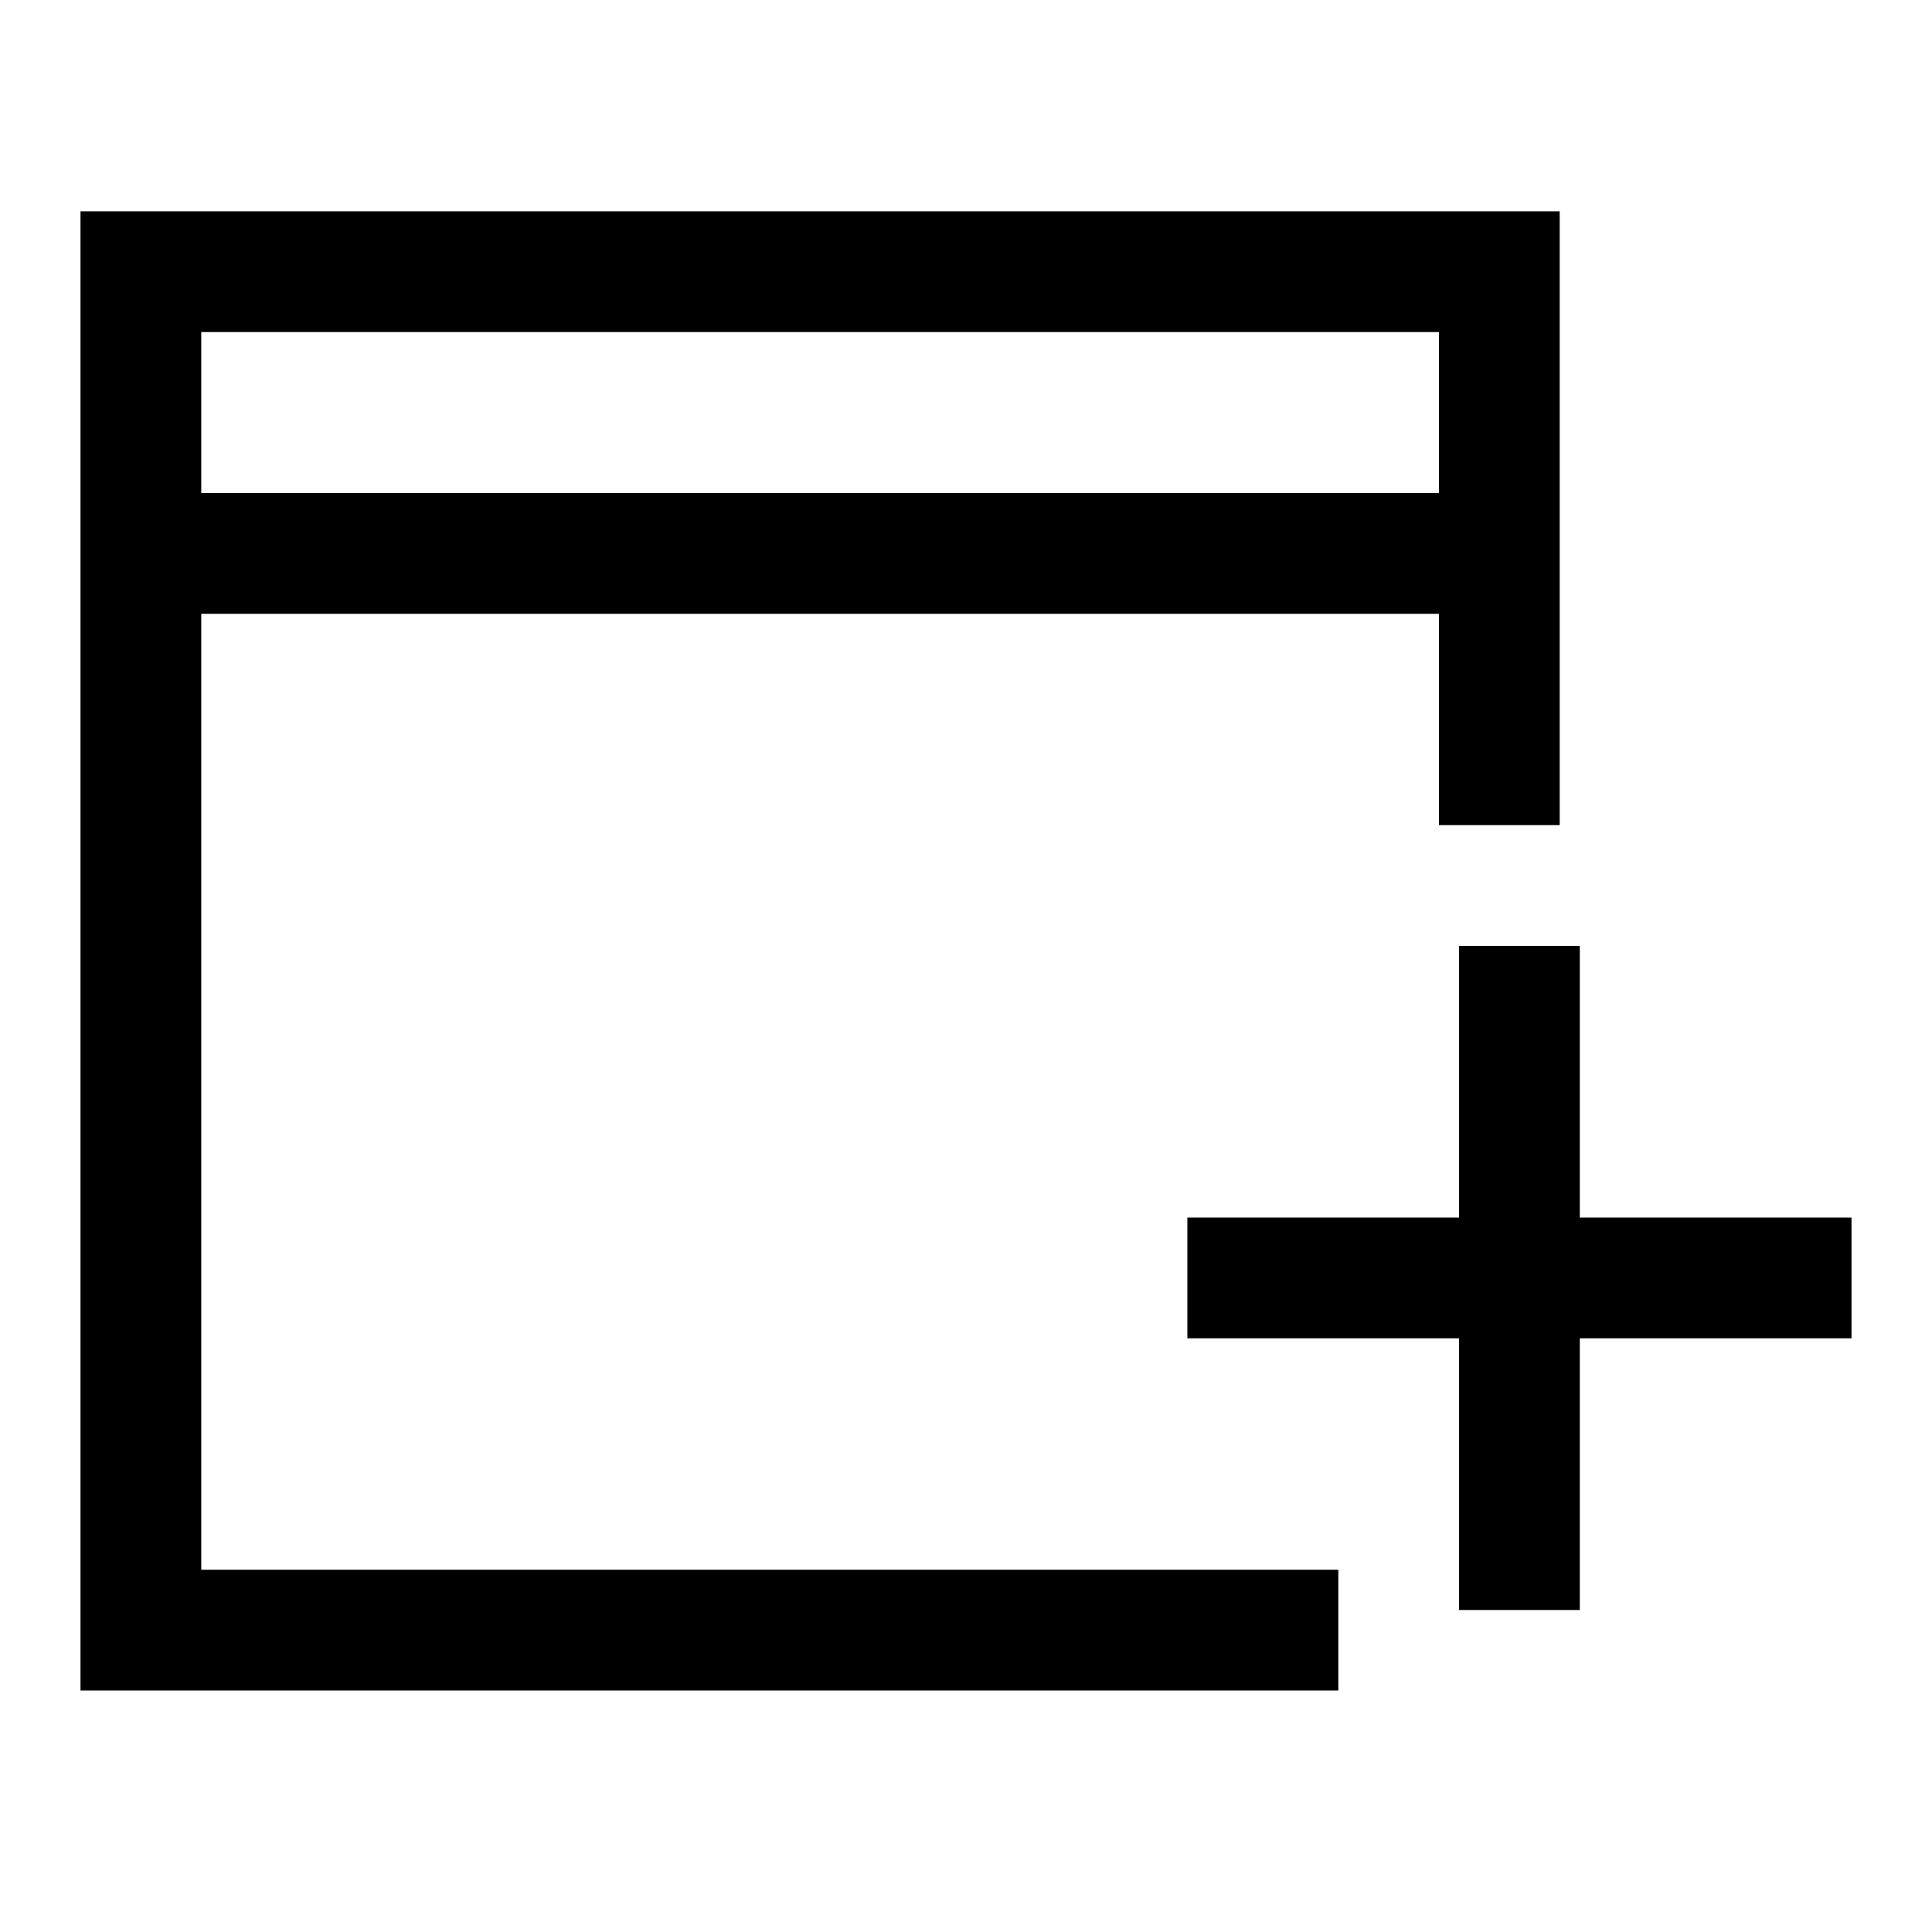
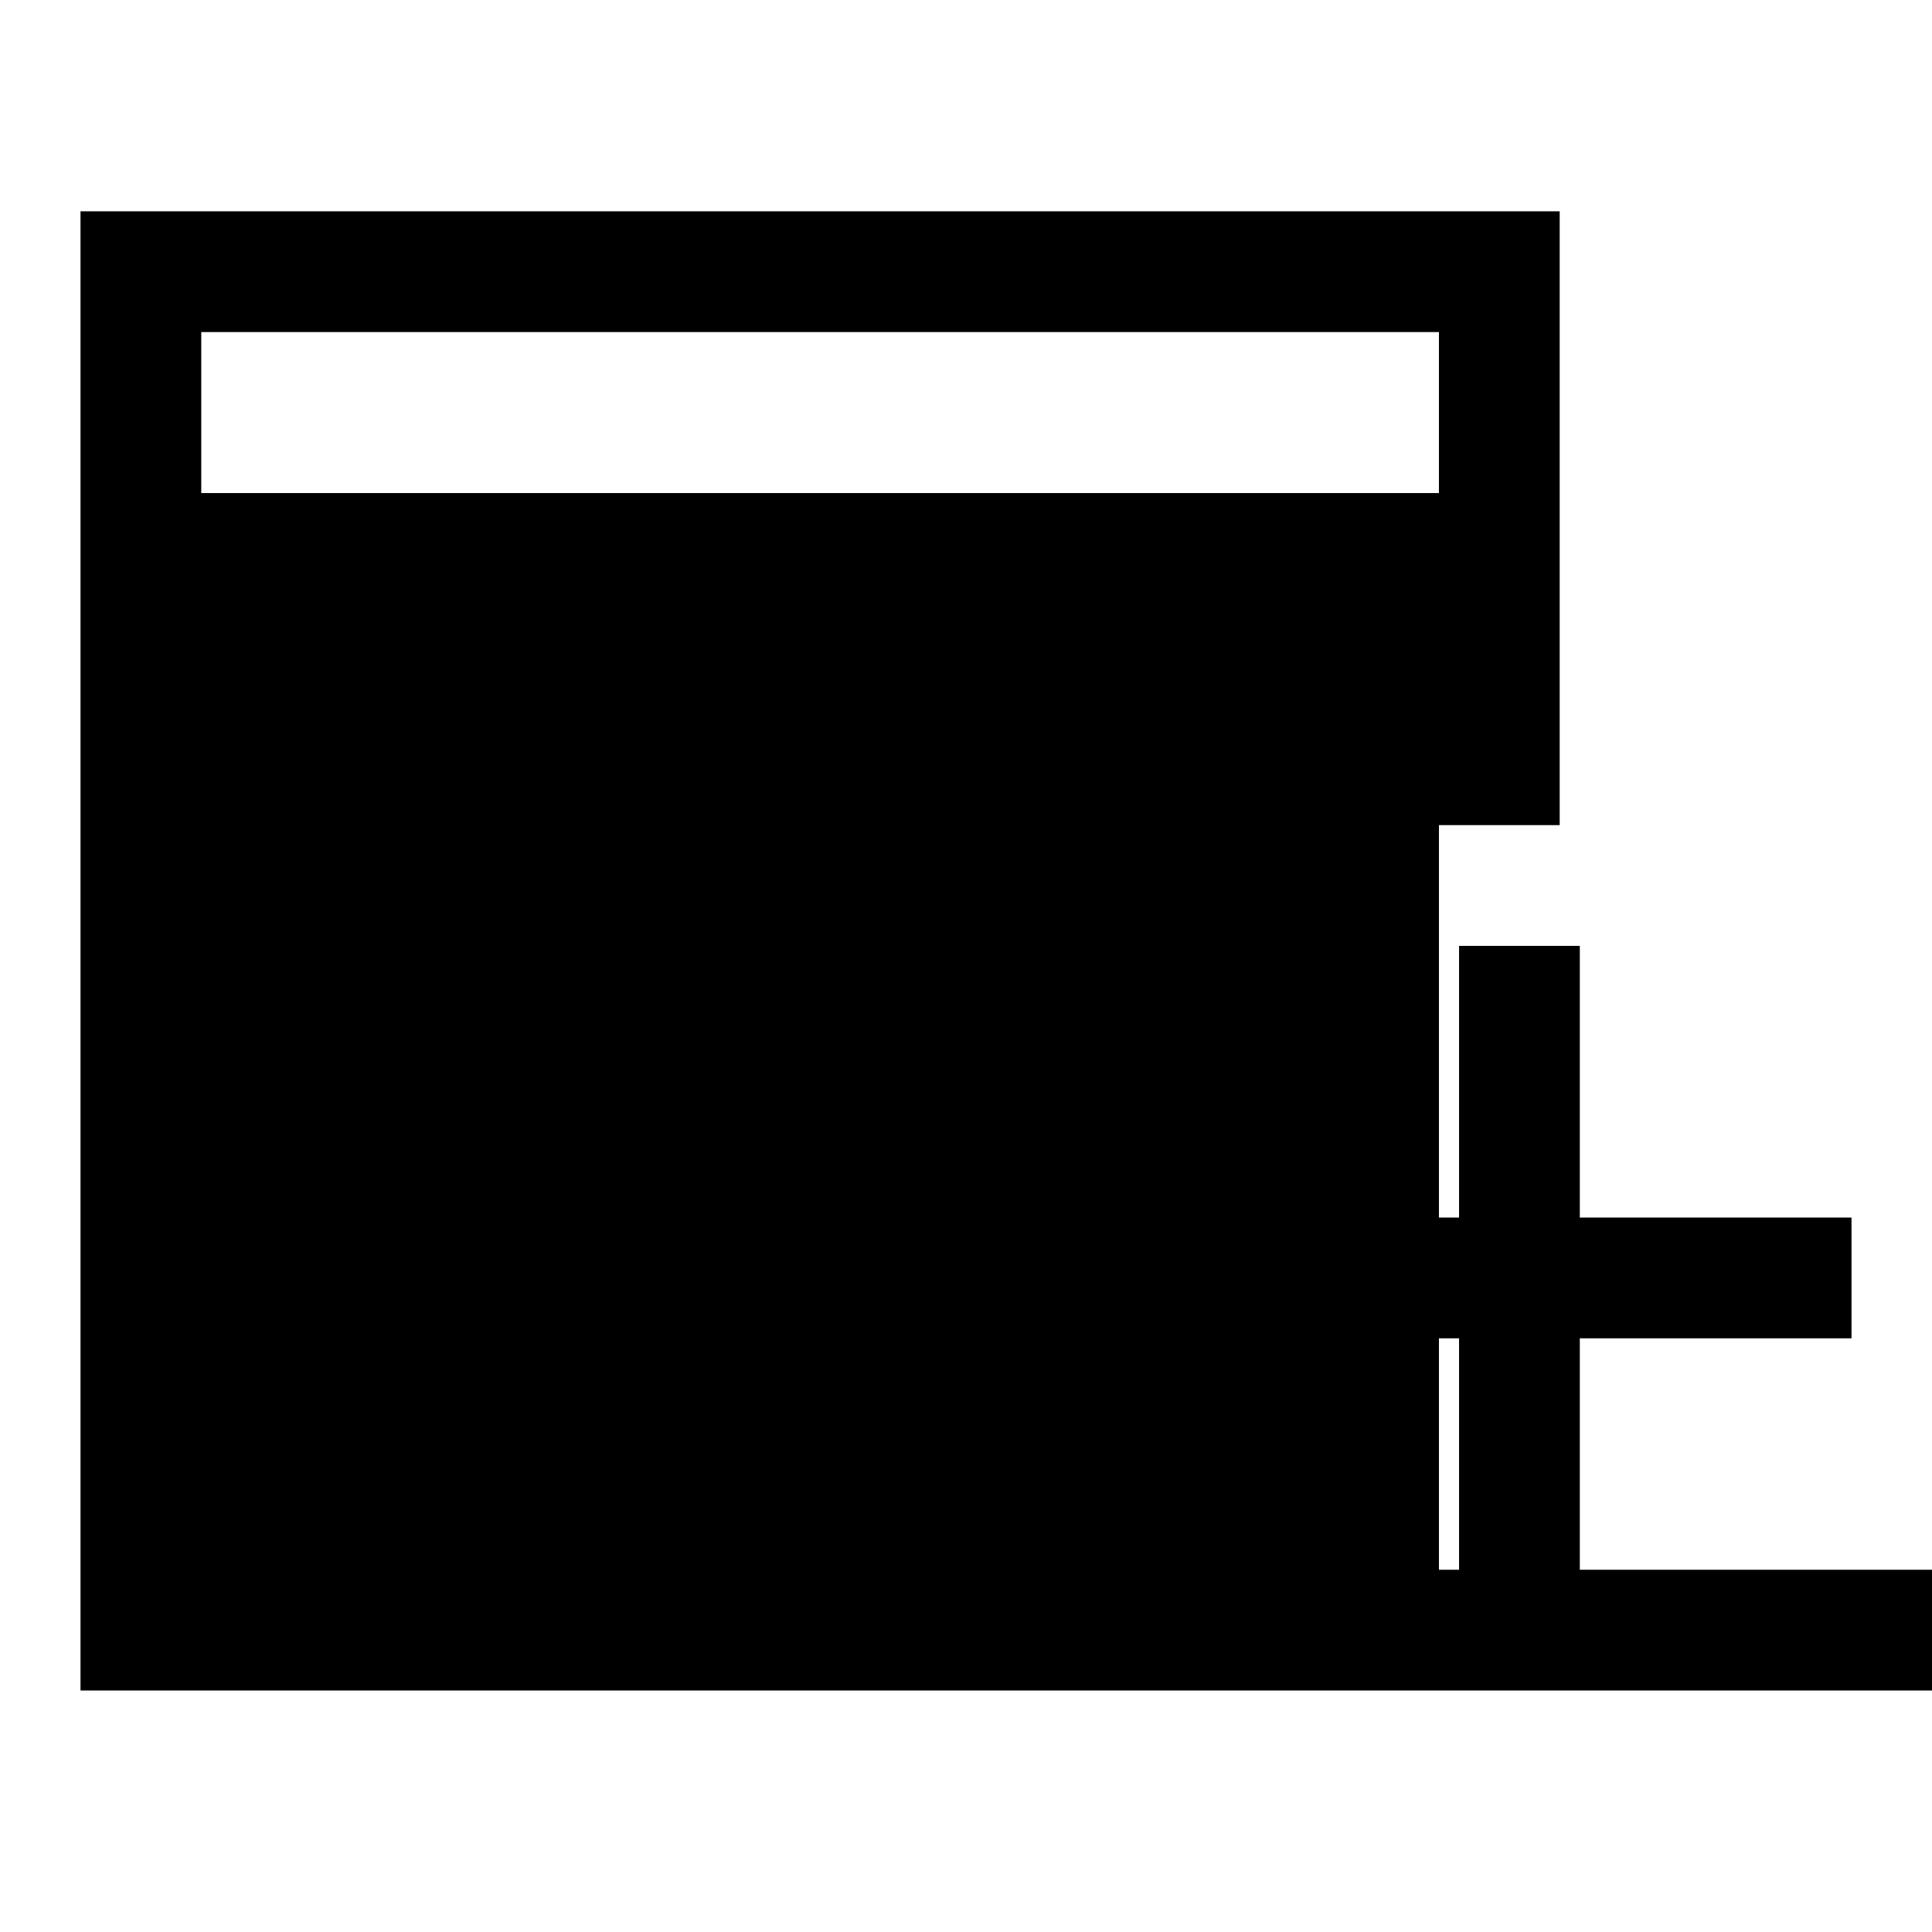
<svg xmlns="http://www.w3.org/2000/svg" width="48" height="48" viewBox="0 -960 960 960">
-   <path d="M725-160v-135H590v-60h135v-135h60v135h135v60H785v135h-60ZM40-120v-735h735v305h-60v-105H100v475h565v60H40Zm60-595h615v-80H100v80Zm0 0v-80 80Z" />
+   <path d="M725-160v-135H590v-60h135v-135h60v135h135v60H785v135h-60ZM40-120v-735h735v305h-60v-105v475h565v60H40Zm60-595h615v-80H100v80Zm0 0v-80 80Z" />
</svg>